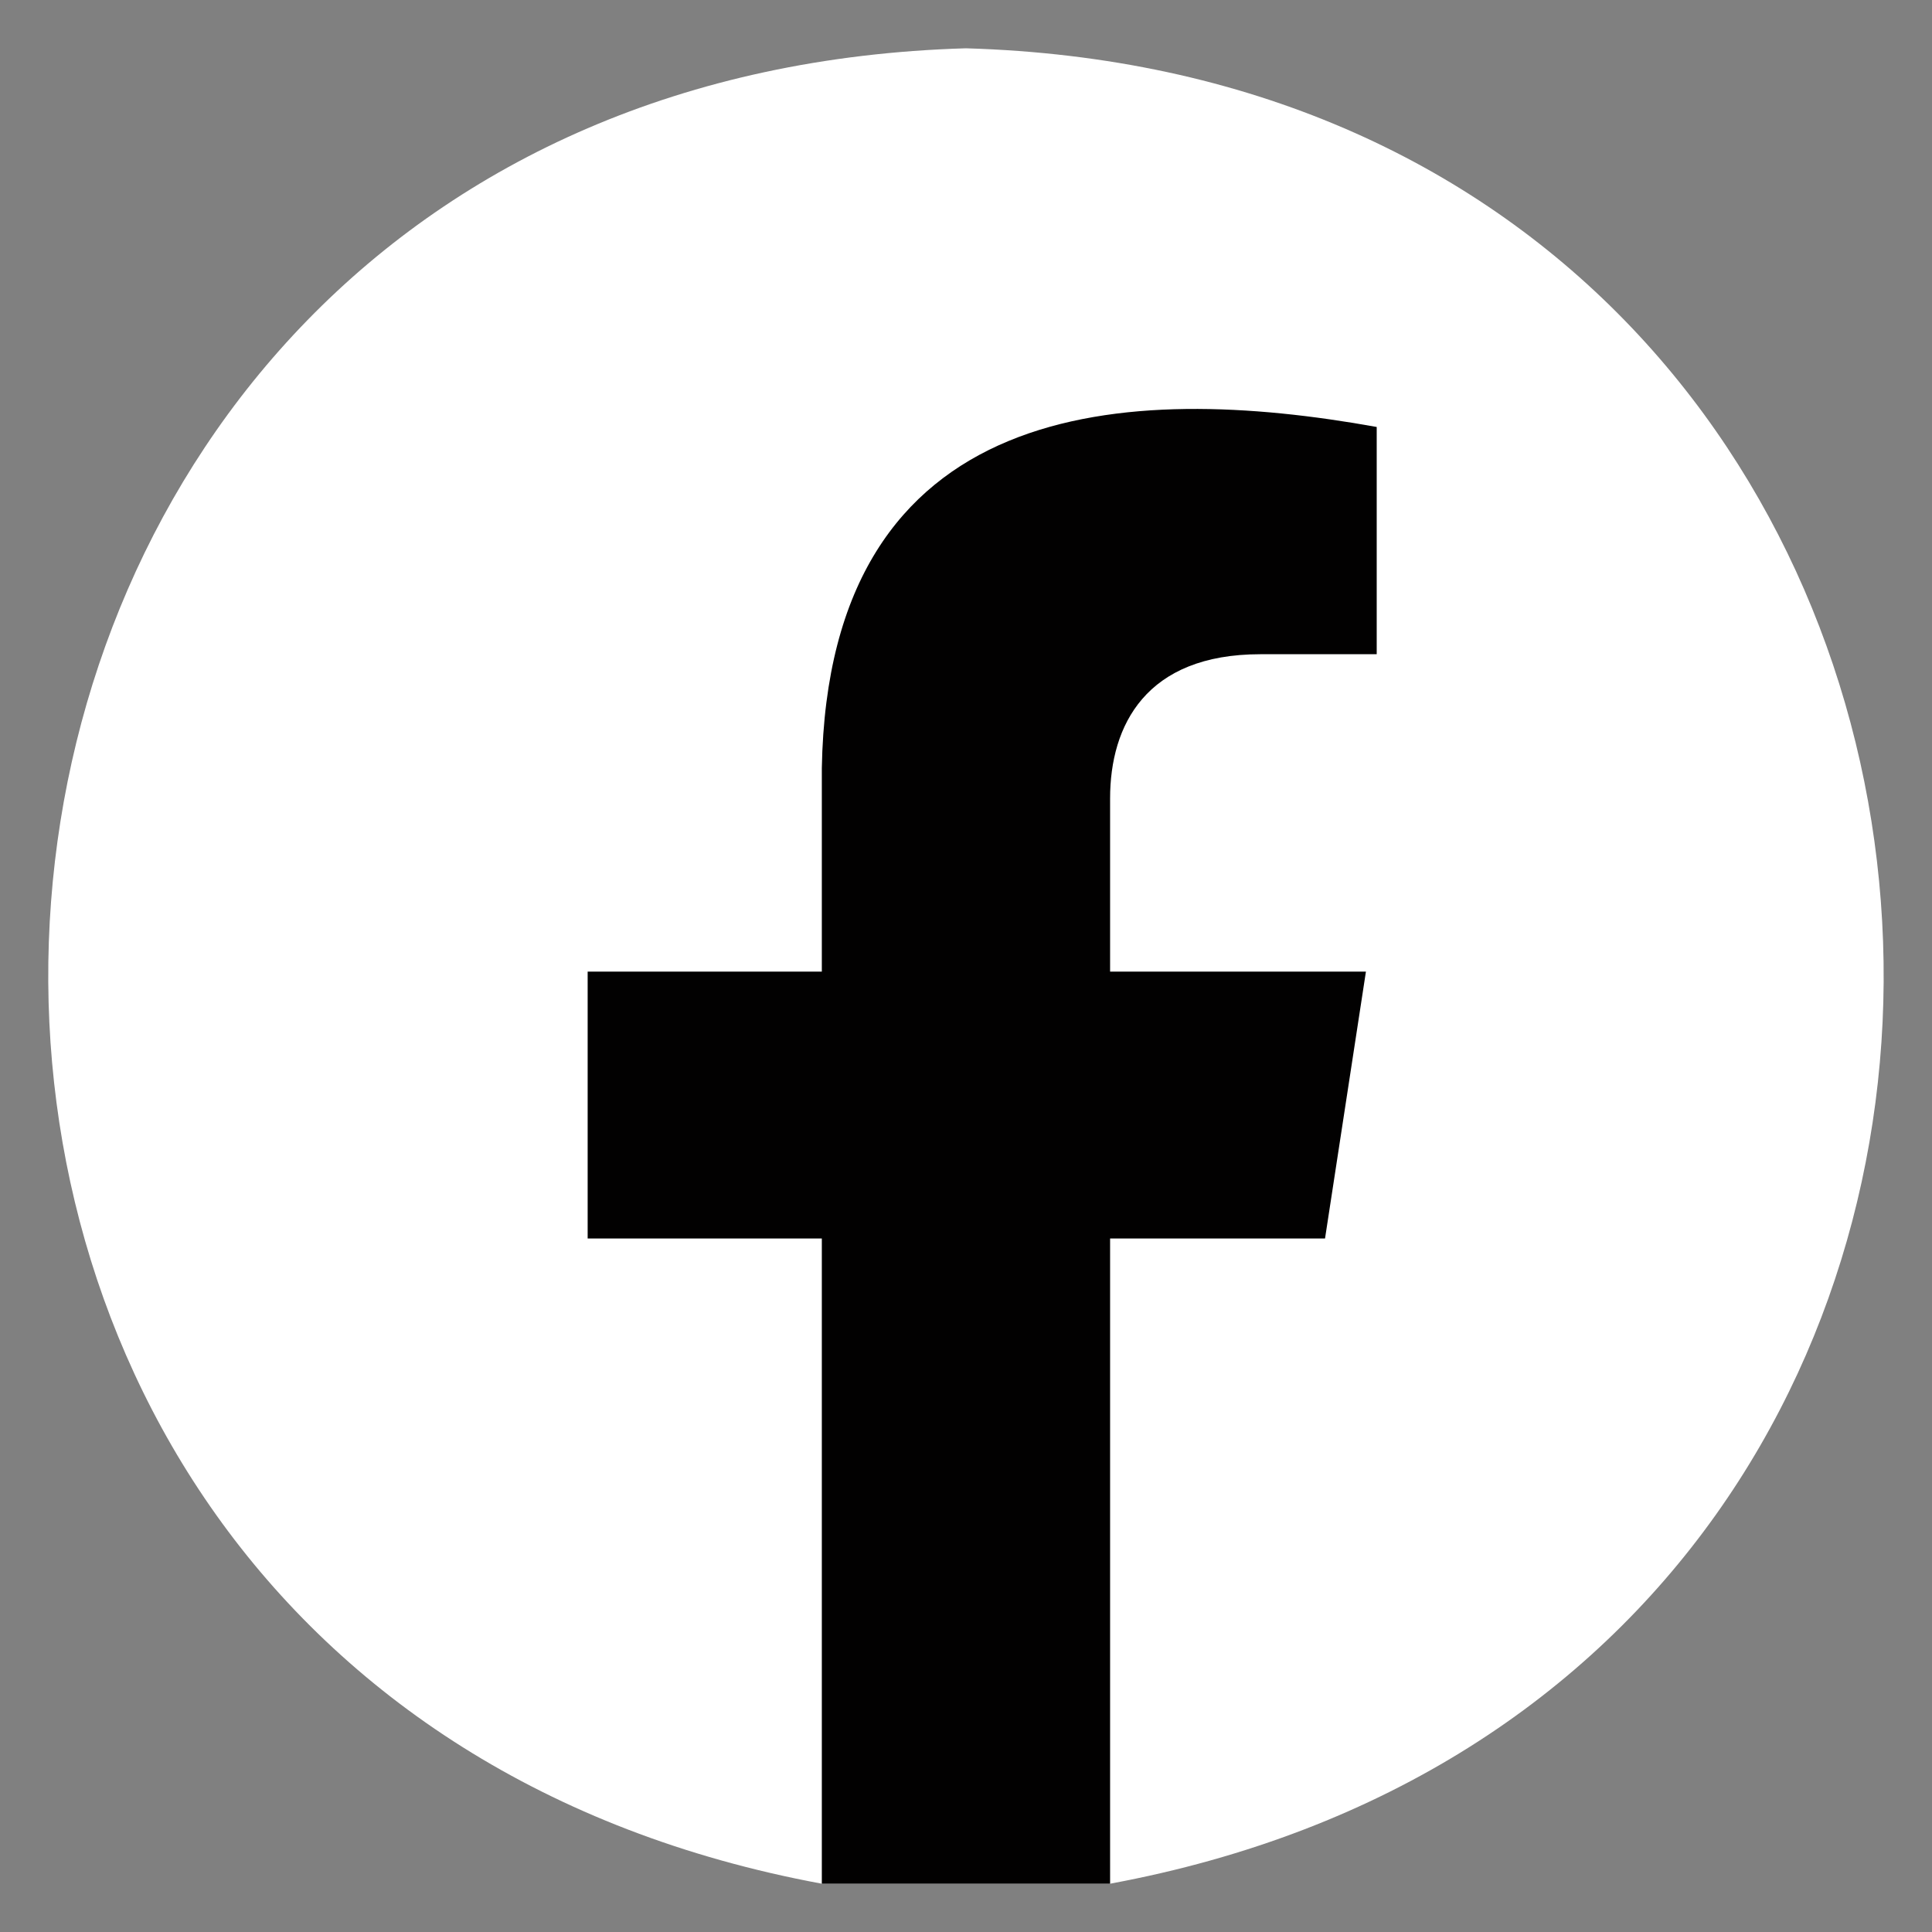
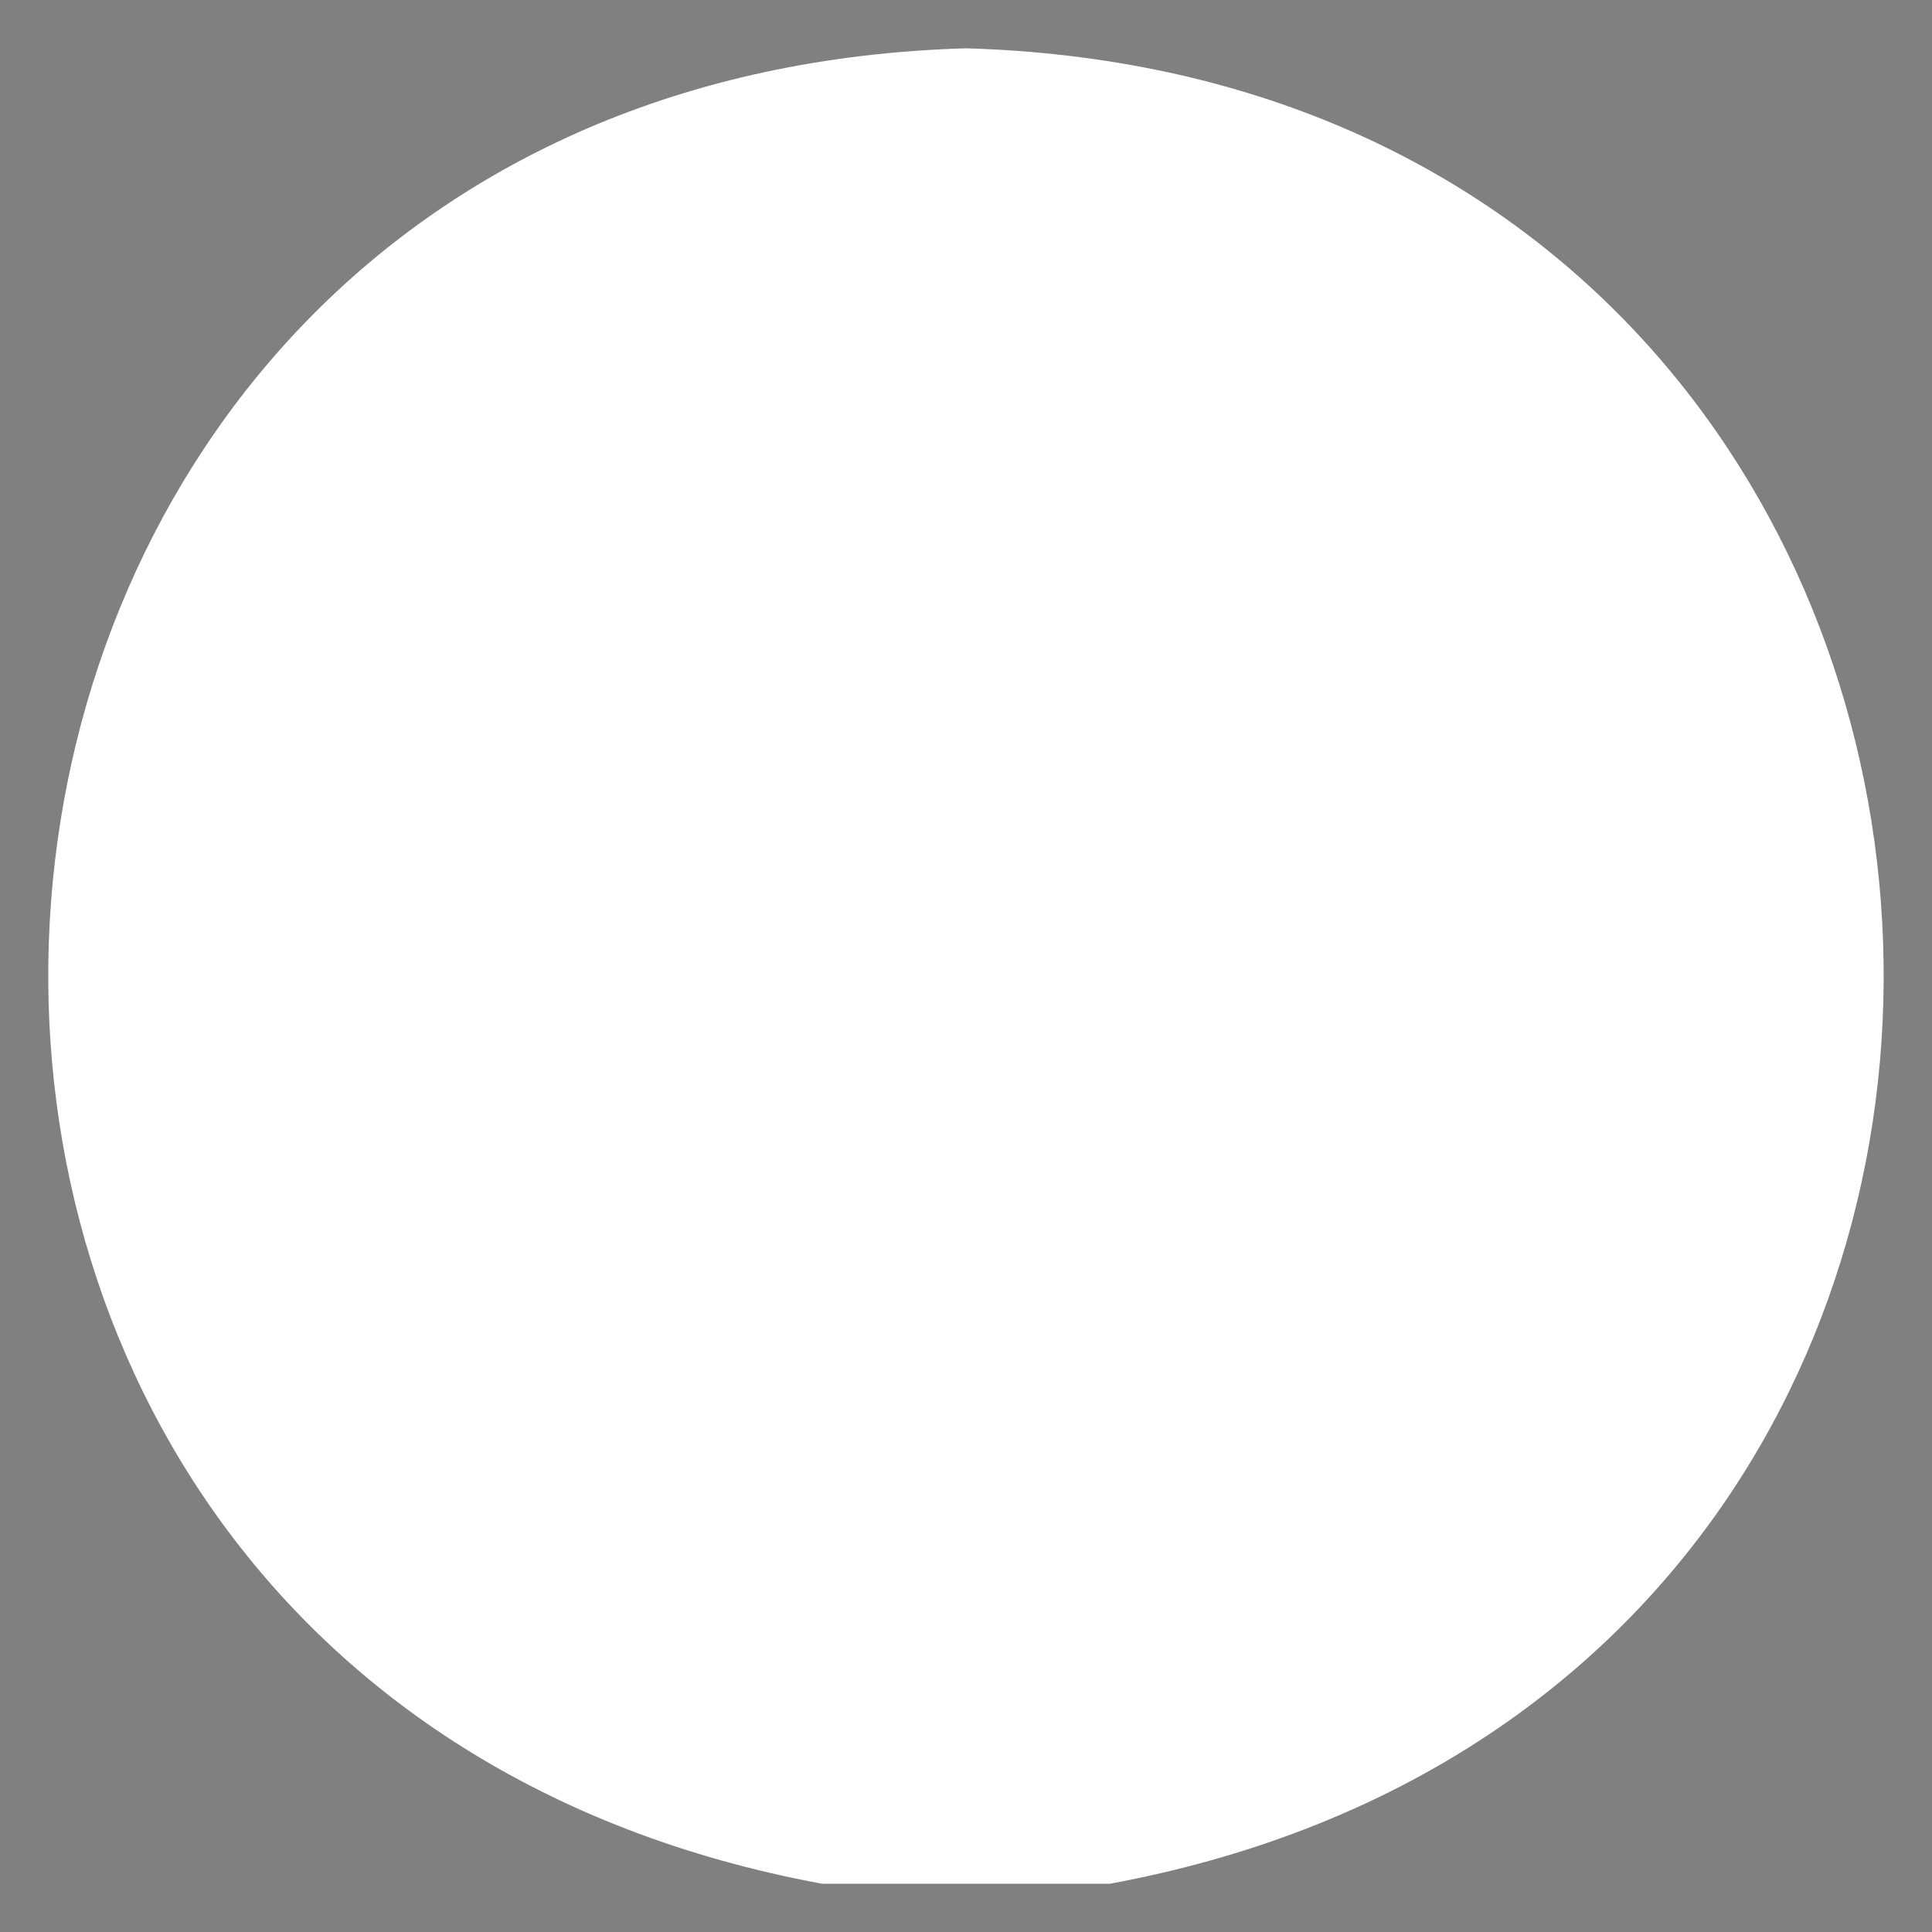
<svg xmlns="http://www.w3.org/2000/svg" width="24" height="24" viewBox="0 0 24 24" fill="none">
  <rect x="0" y="0" width="24" height="24" fill="#808080" stroke="none" />
  <g clip-path="url(#clip0_149_544)">
    <path d="M11.999 0.6C-2.135 1.014 -3.576 20.847 10.209 23.4H13.79C27.578 20.845 26.131 1.013 11.999 0.6Z" fill="white" />
-     <path d="M13.79 15.385H16.46L16.968 12.07H13.79V9.918C13.79 9.011 14.234 8.127 15.657 8.127H17.102V5.304C14.008 4.747 10.29 4.916 10.209 9.543V12.07H7.3V15.385H10.209V23.4H13.79V15.385Z" fill="#020101" />
  </g>
  <defs>
    <clipPath id="clip0_149_544">
      <rect width="24" height="24" fill="white" />
    </clipPath>
  </defs>
</svg>